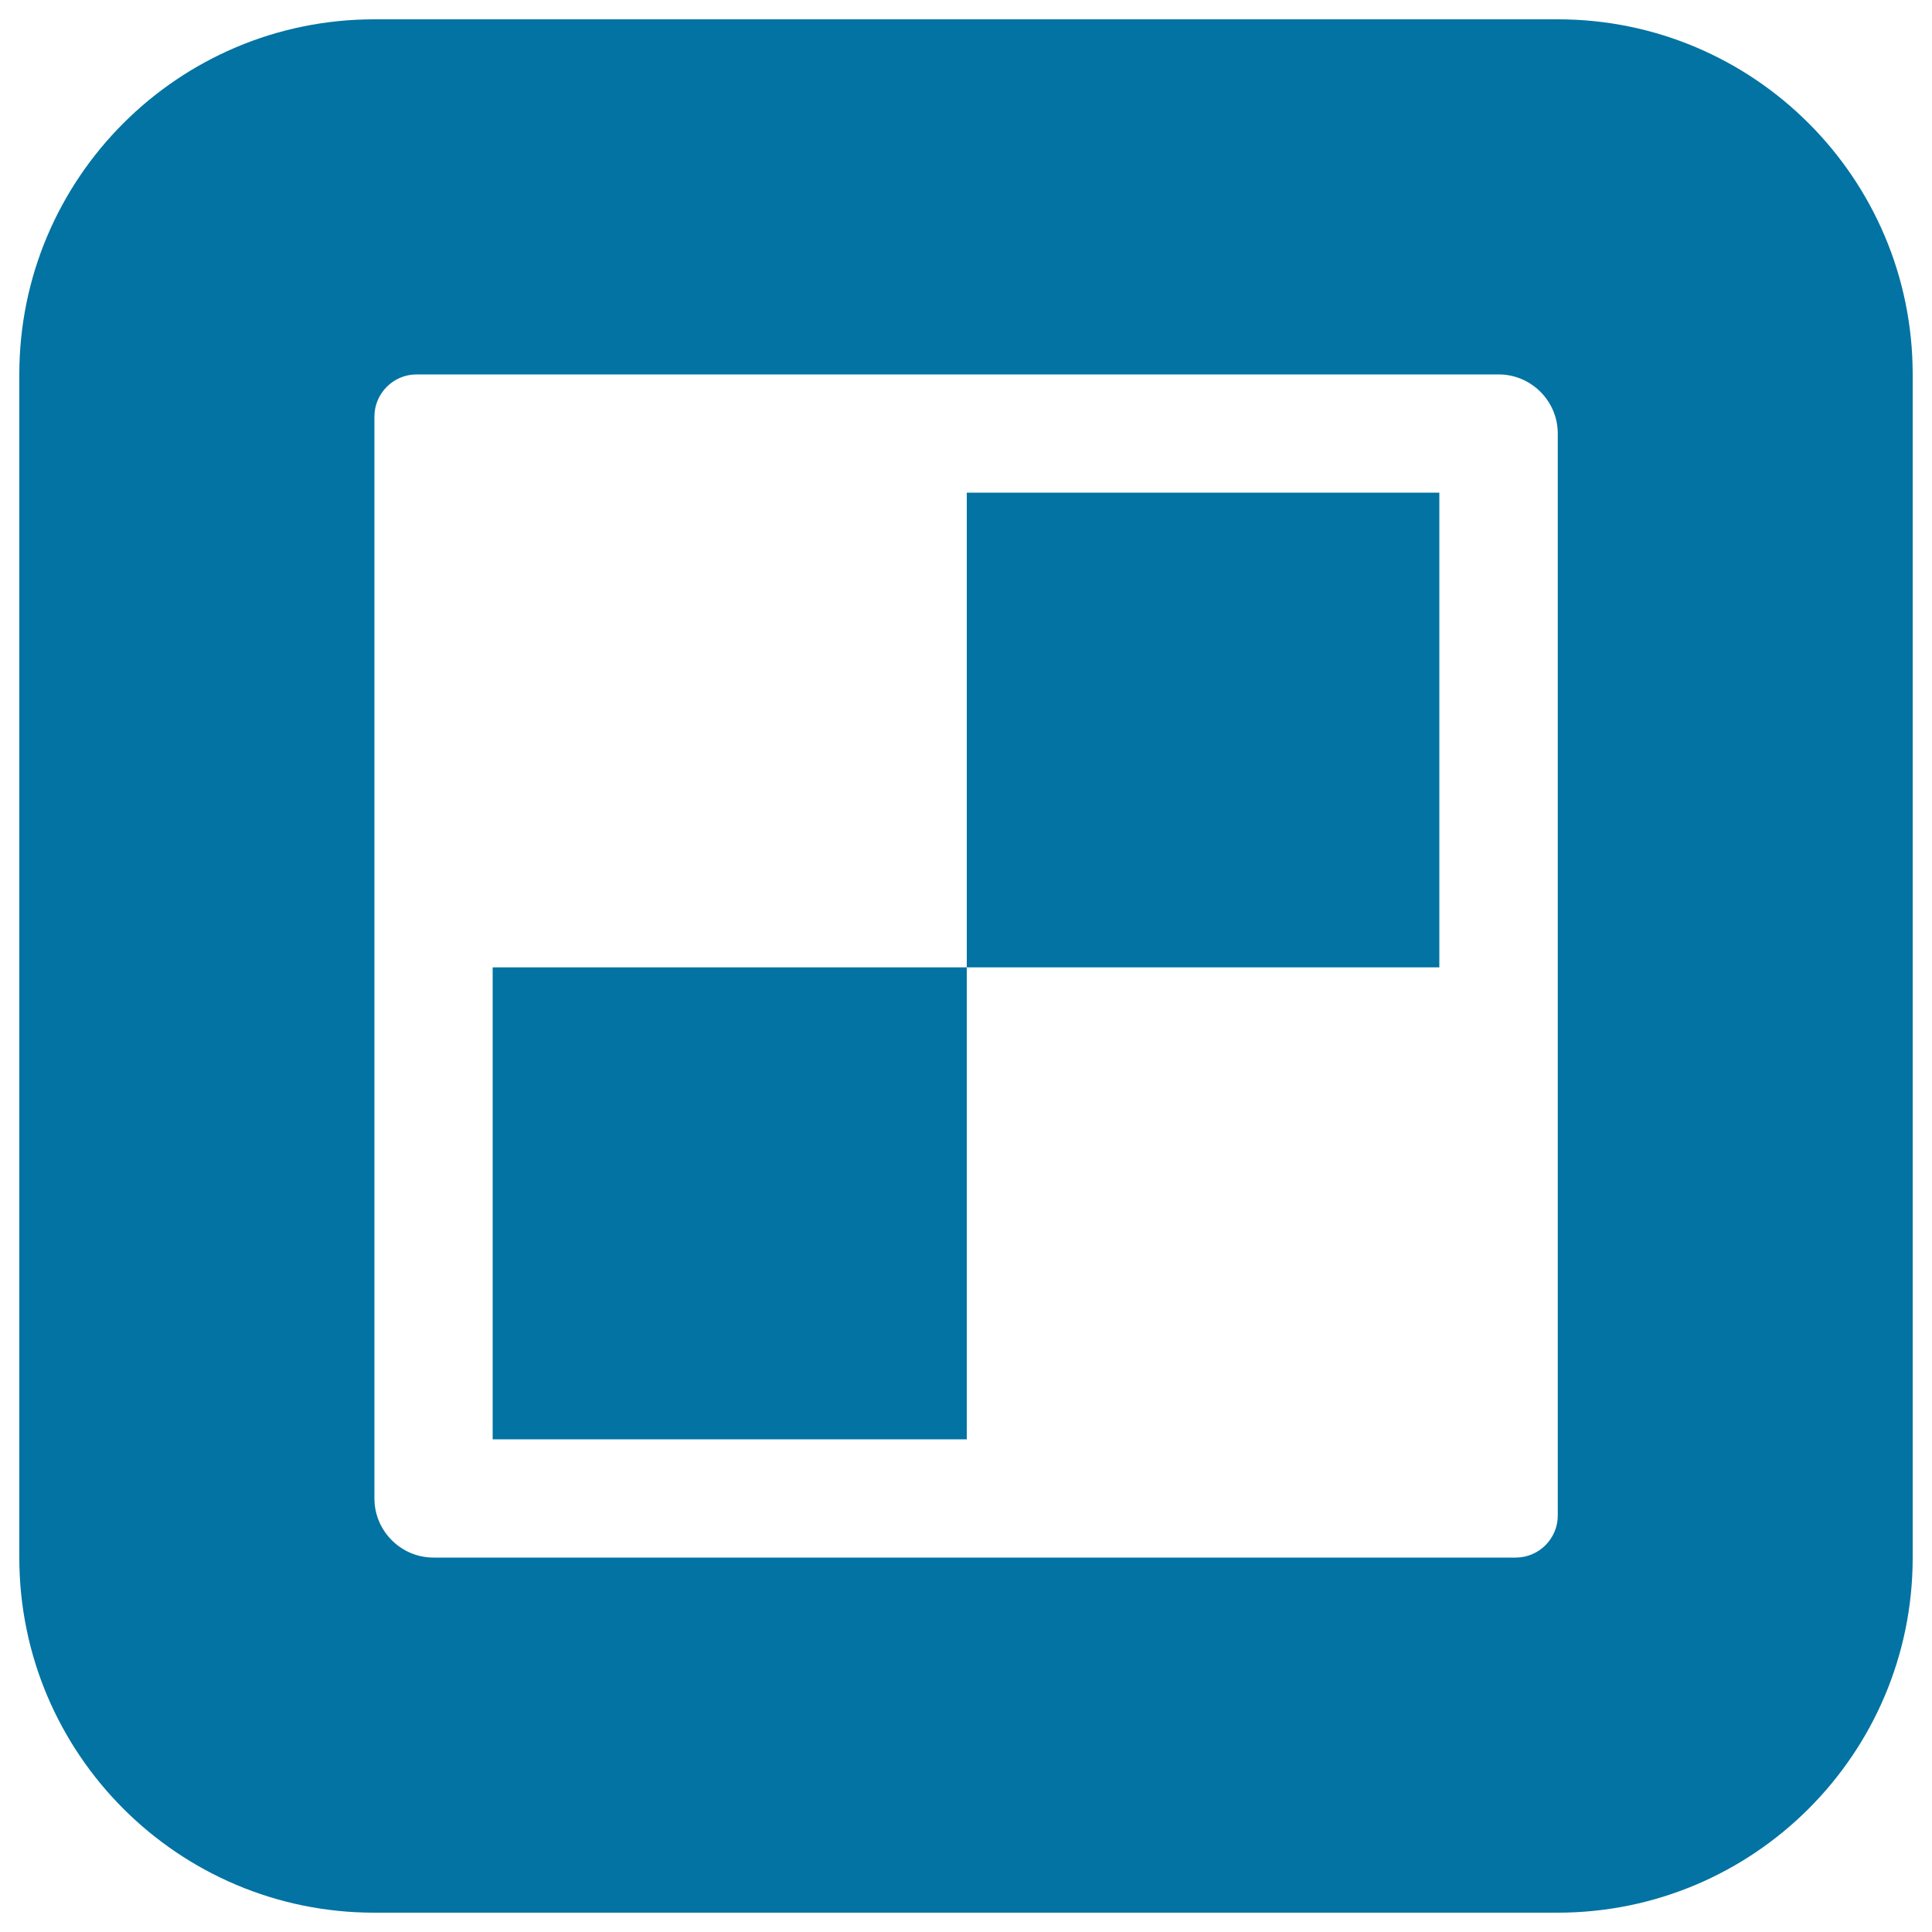
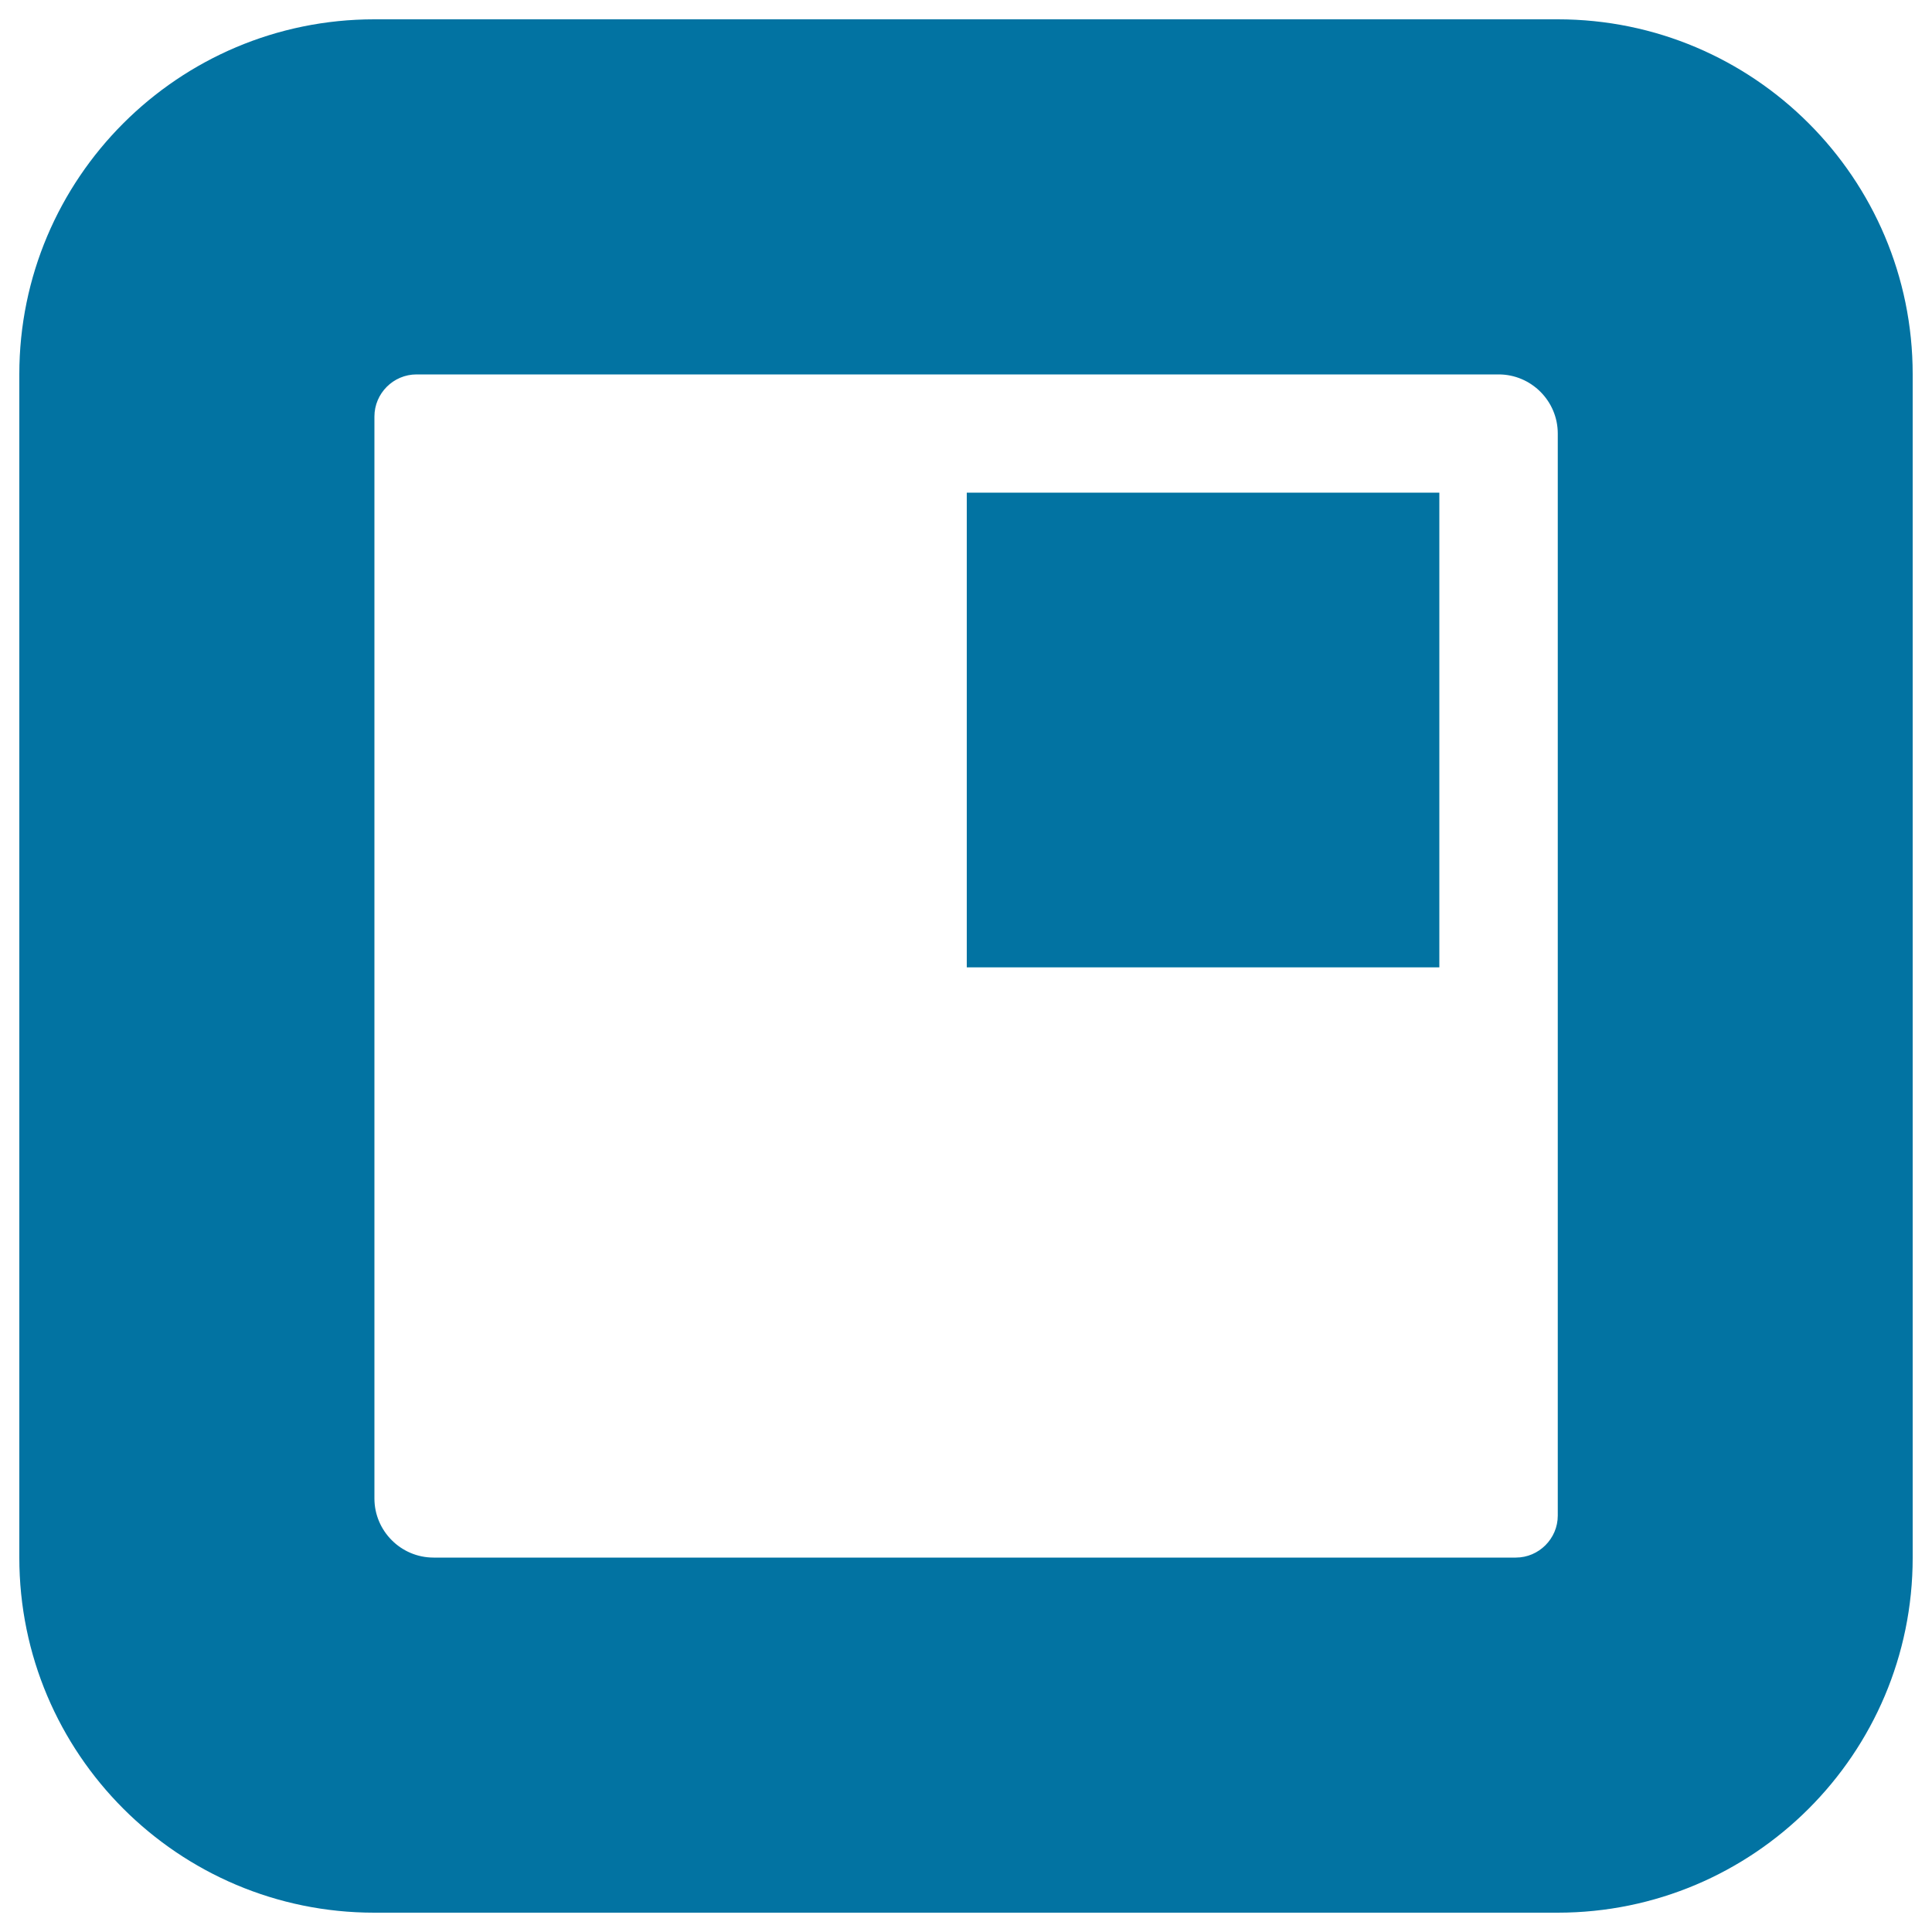
<svg xmlns="http://www.w3.org/2000/svg" viewBox="0 0 1000 1000" style="fill:#0273a2">
  <title>Delicious Logo Button SVG icon</title>
  <g>
    <g>
      <g>
        <path d="M806.3,10H193.7C92.3,10,10,92.3,10,193.7v612.5C10,907.7,92.3,990,193.7,990h612.5C907.7,990,990,907.7,990,806.3V193.7C990,92.3,907.7,10,806.3,10z M806.3,500.7v283.8c0,11.9-9.8,21.7-21.7,21.7H224.4c-16.9,0-30.6-13.8-30.6-30.6V215.6c0-12,9.8-21.8,21.8-21.8h560.1c16.8,0,30.6,13.7,30.6,30.6L806.3,500.7L806.3,500.7z" />
        <rect x="500.4" y="255" width="244.6" height="245.7" />
-         <rect x="255" y="500.7" width="245.4" height="244.3" />
      </g>
    </g>
  </g>
</svg>